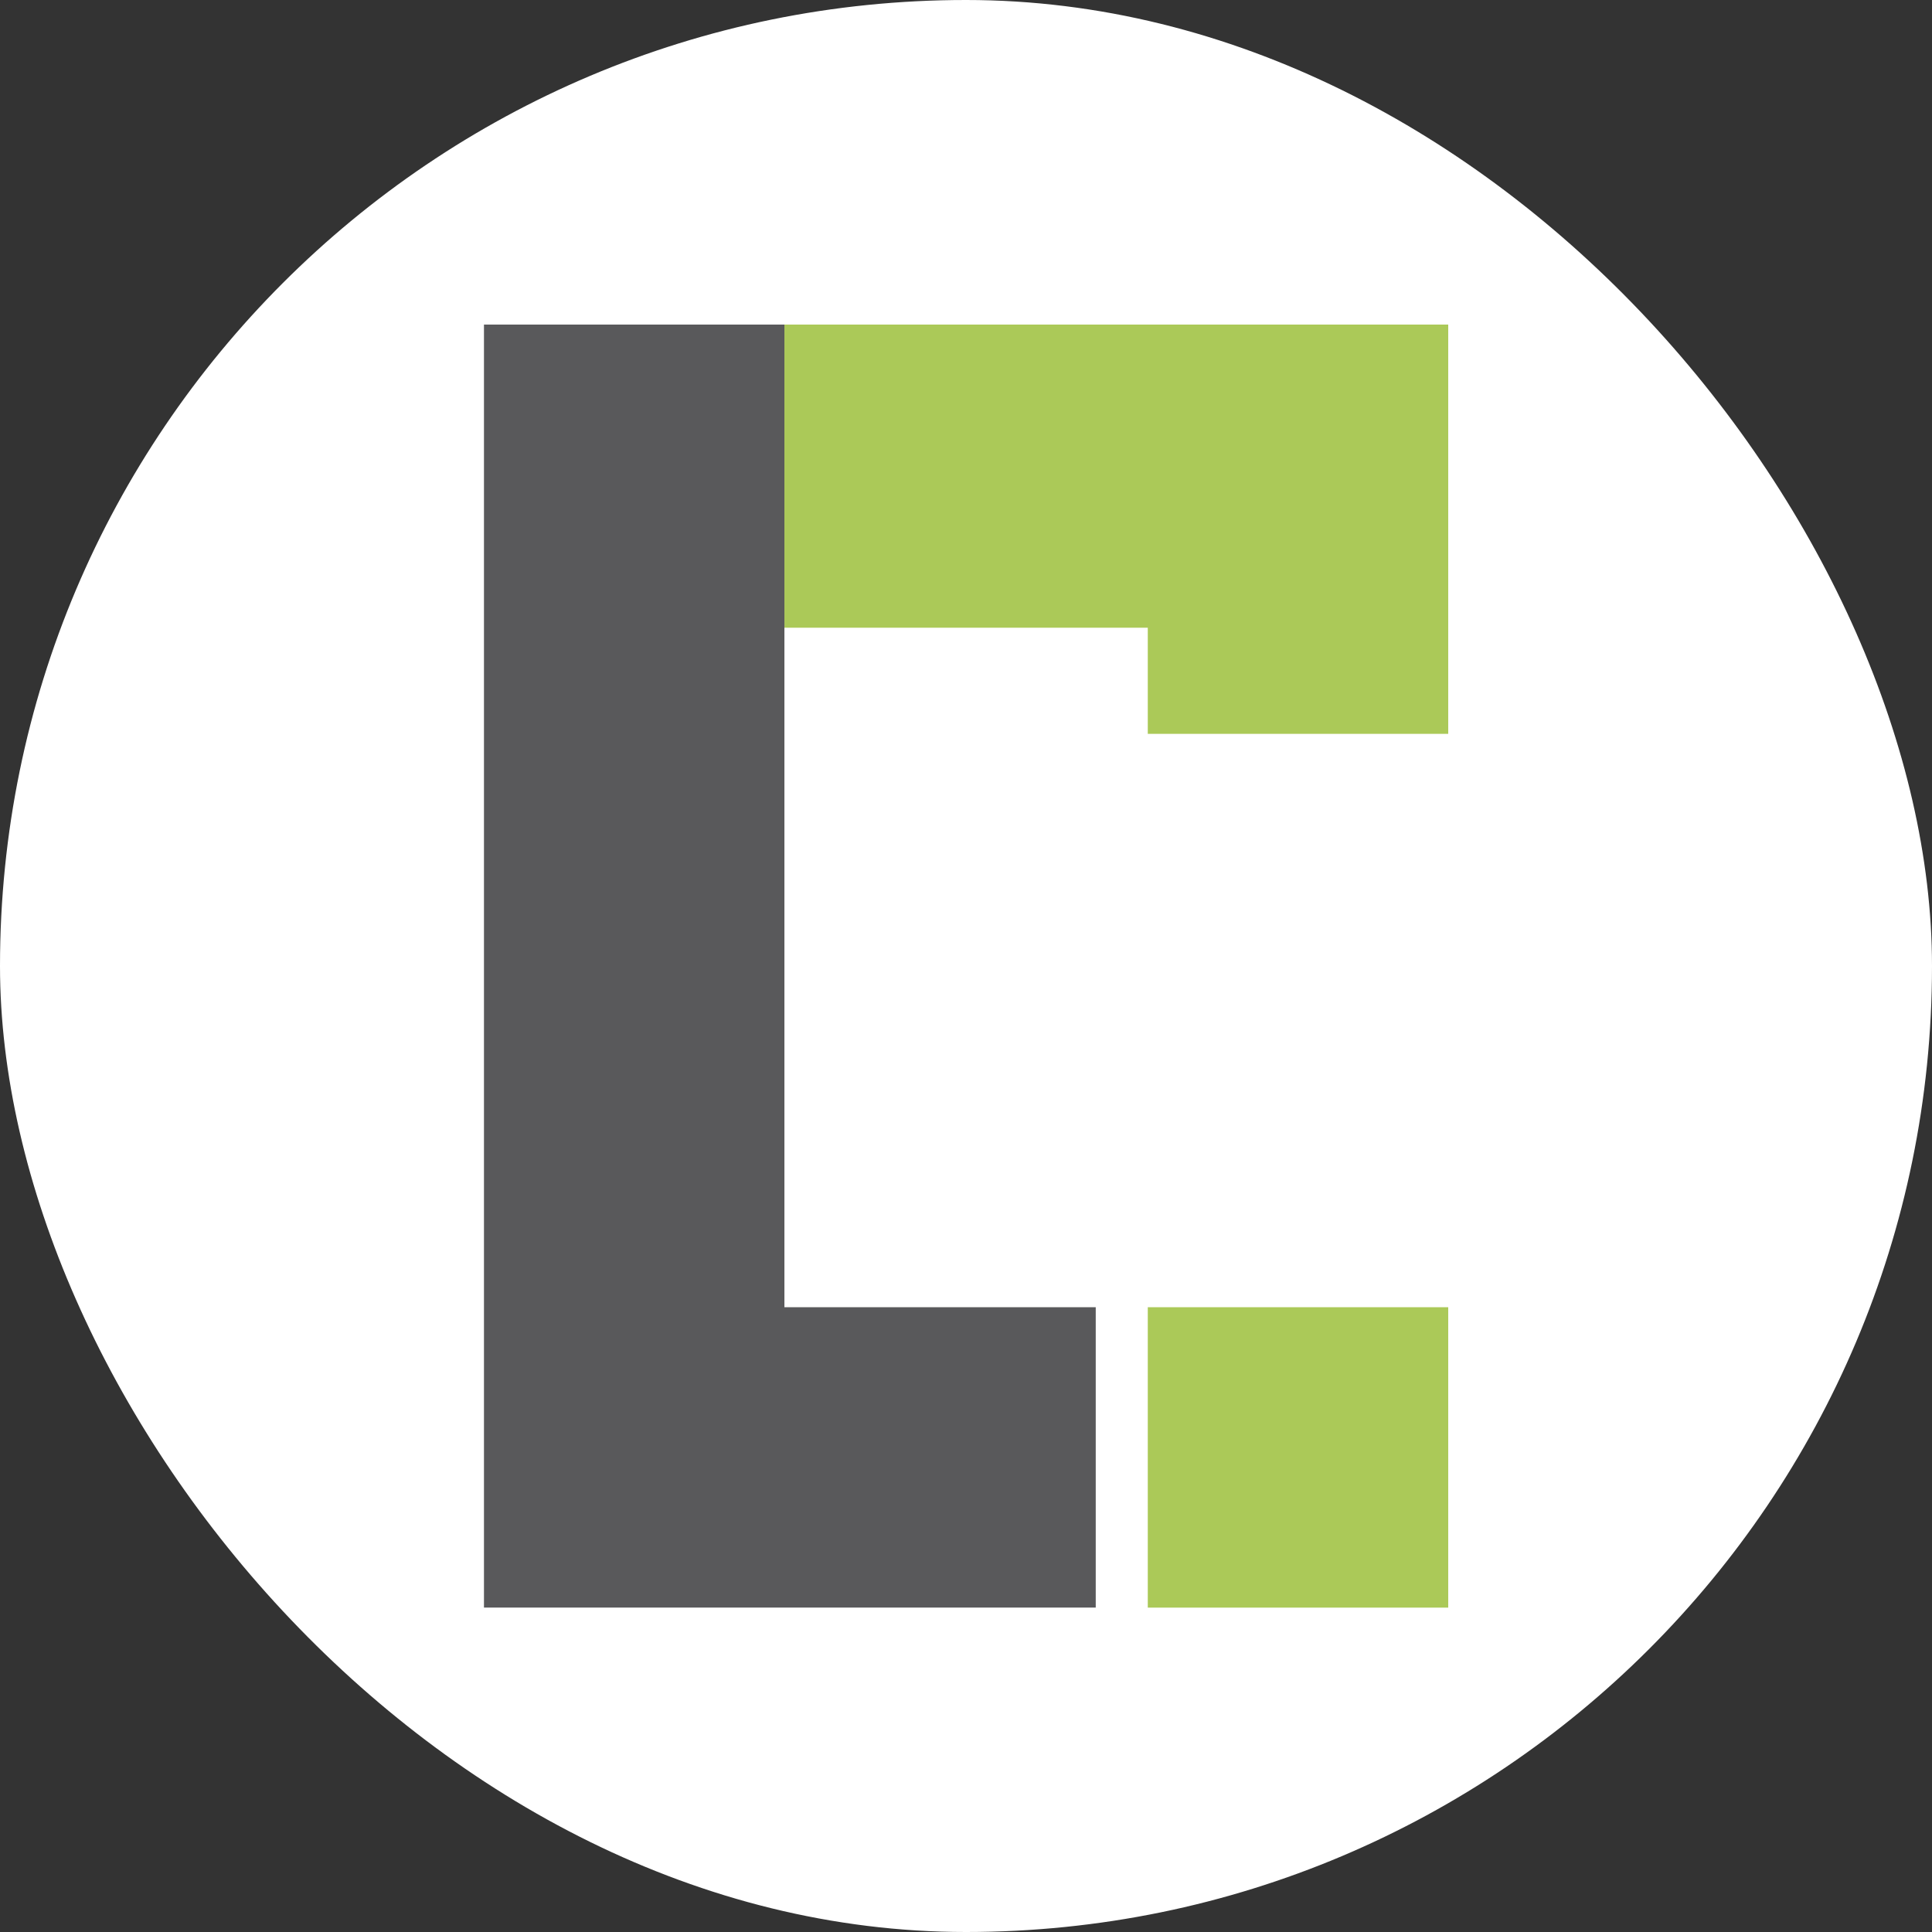
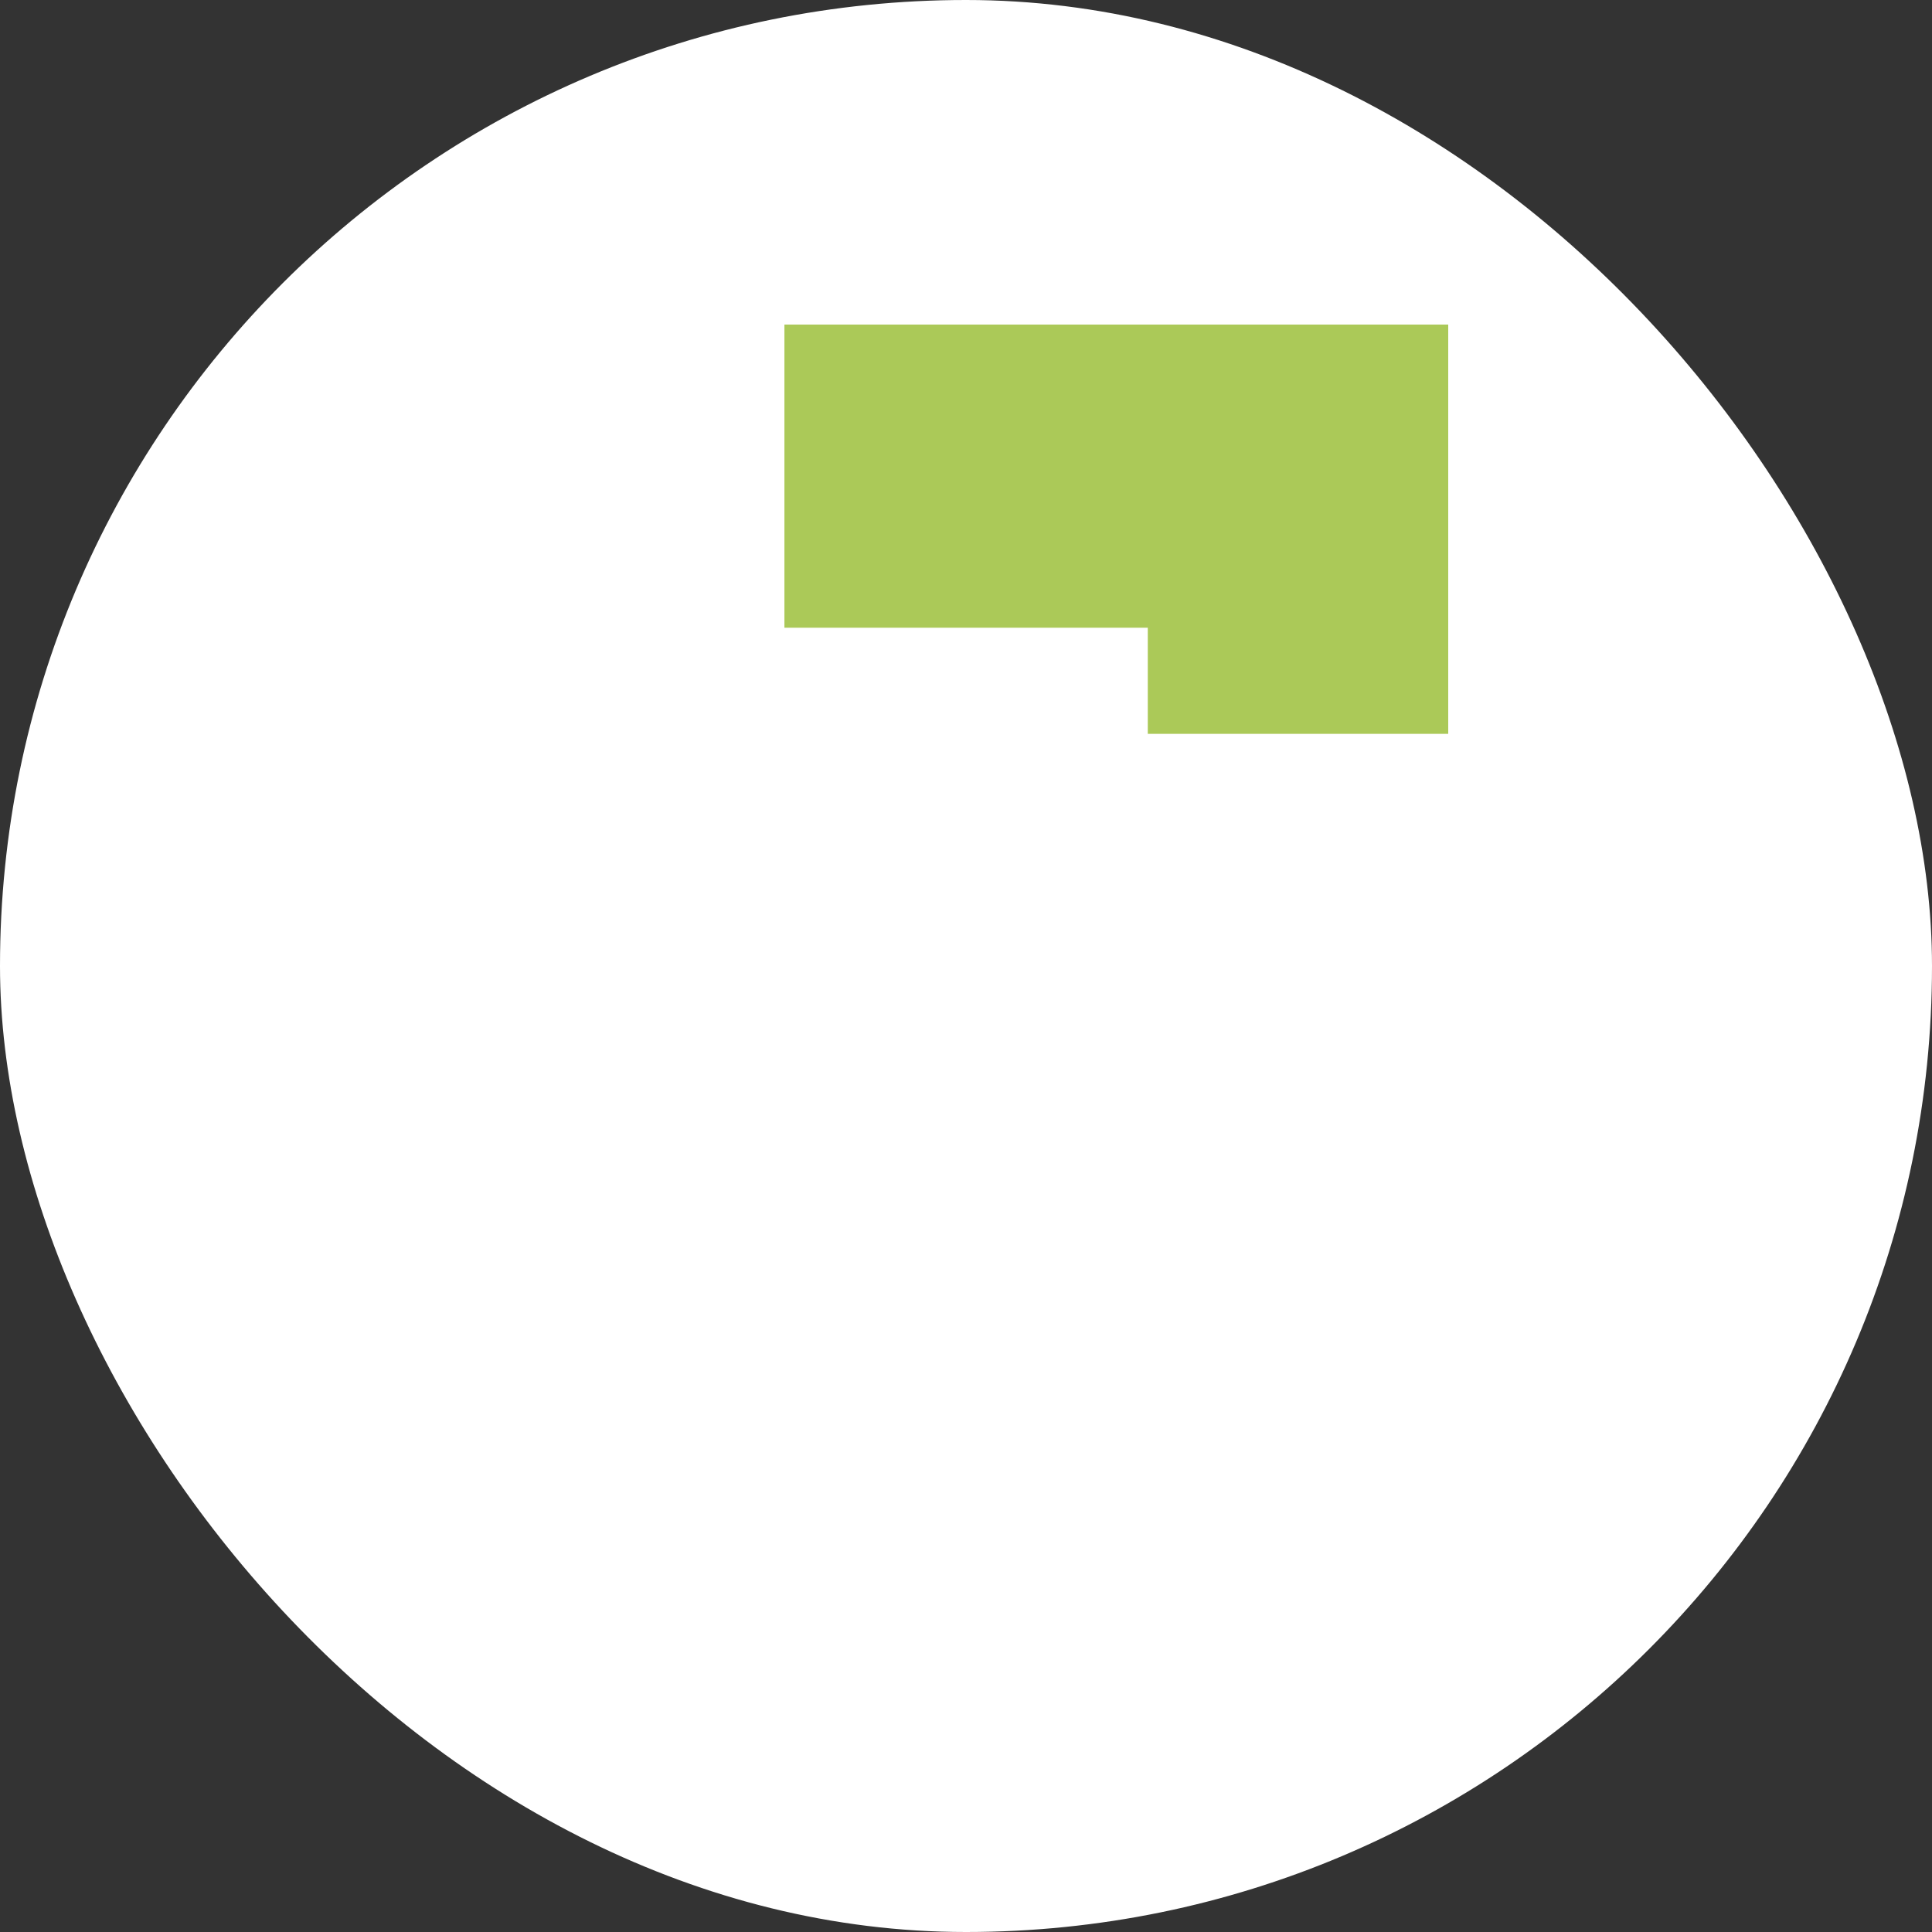
<svg xmlns="http://www.w3.org/2000/svg" version="1.1" width="1000" height="1000">
  <rect width="100%" height="100%" fill="#333333" stroke="none" />
  <g clip-path="url(#SvgjsClipPath1058)">
    <rect width="1000" height="1000" fill="#ffffff" />
    <g transform="matrix(2.667,0,0,2.667,100,100)">
      <svg version="1.1" width="300" height="300">
        <svg id="Ebene_1" data-name="Ebene 1" viewBox="0 0 300 300">
          <defs>
            <style>
      .cls-1 {
        fill: #abc958;
      }

      .cls-2 {
        fill: #59595b;
      }
    </style>
            <clipPath id="SvgjsClipPath1058">
              <rect width="1000" height="1000" x="0" y="0" rx="500" ry="500" />
            </clipPath>
          </defs>
          <polygon class="cls-1" points="243.57 25.5 243.57 104.93 185.26 104.93 185.26 84.33 114.74 84.33 114.74 25.5 243.57 25.5" />
-           <polygon class="cls-2" points="175.16 216.2 175.16 274.5 56.43 274.5 56.43 25.5 114.74 25.5 114.74 216.2 175.16 216.2" />
-           <rect class="cls-1" x="185.26" y="216.2" width="58.31" height="58.31" />
        </svg>
      </svg>
    </g>
  </g>
</svg>